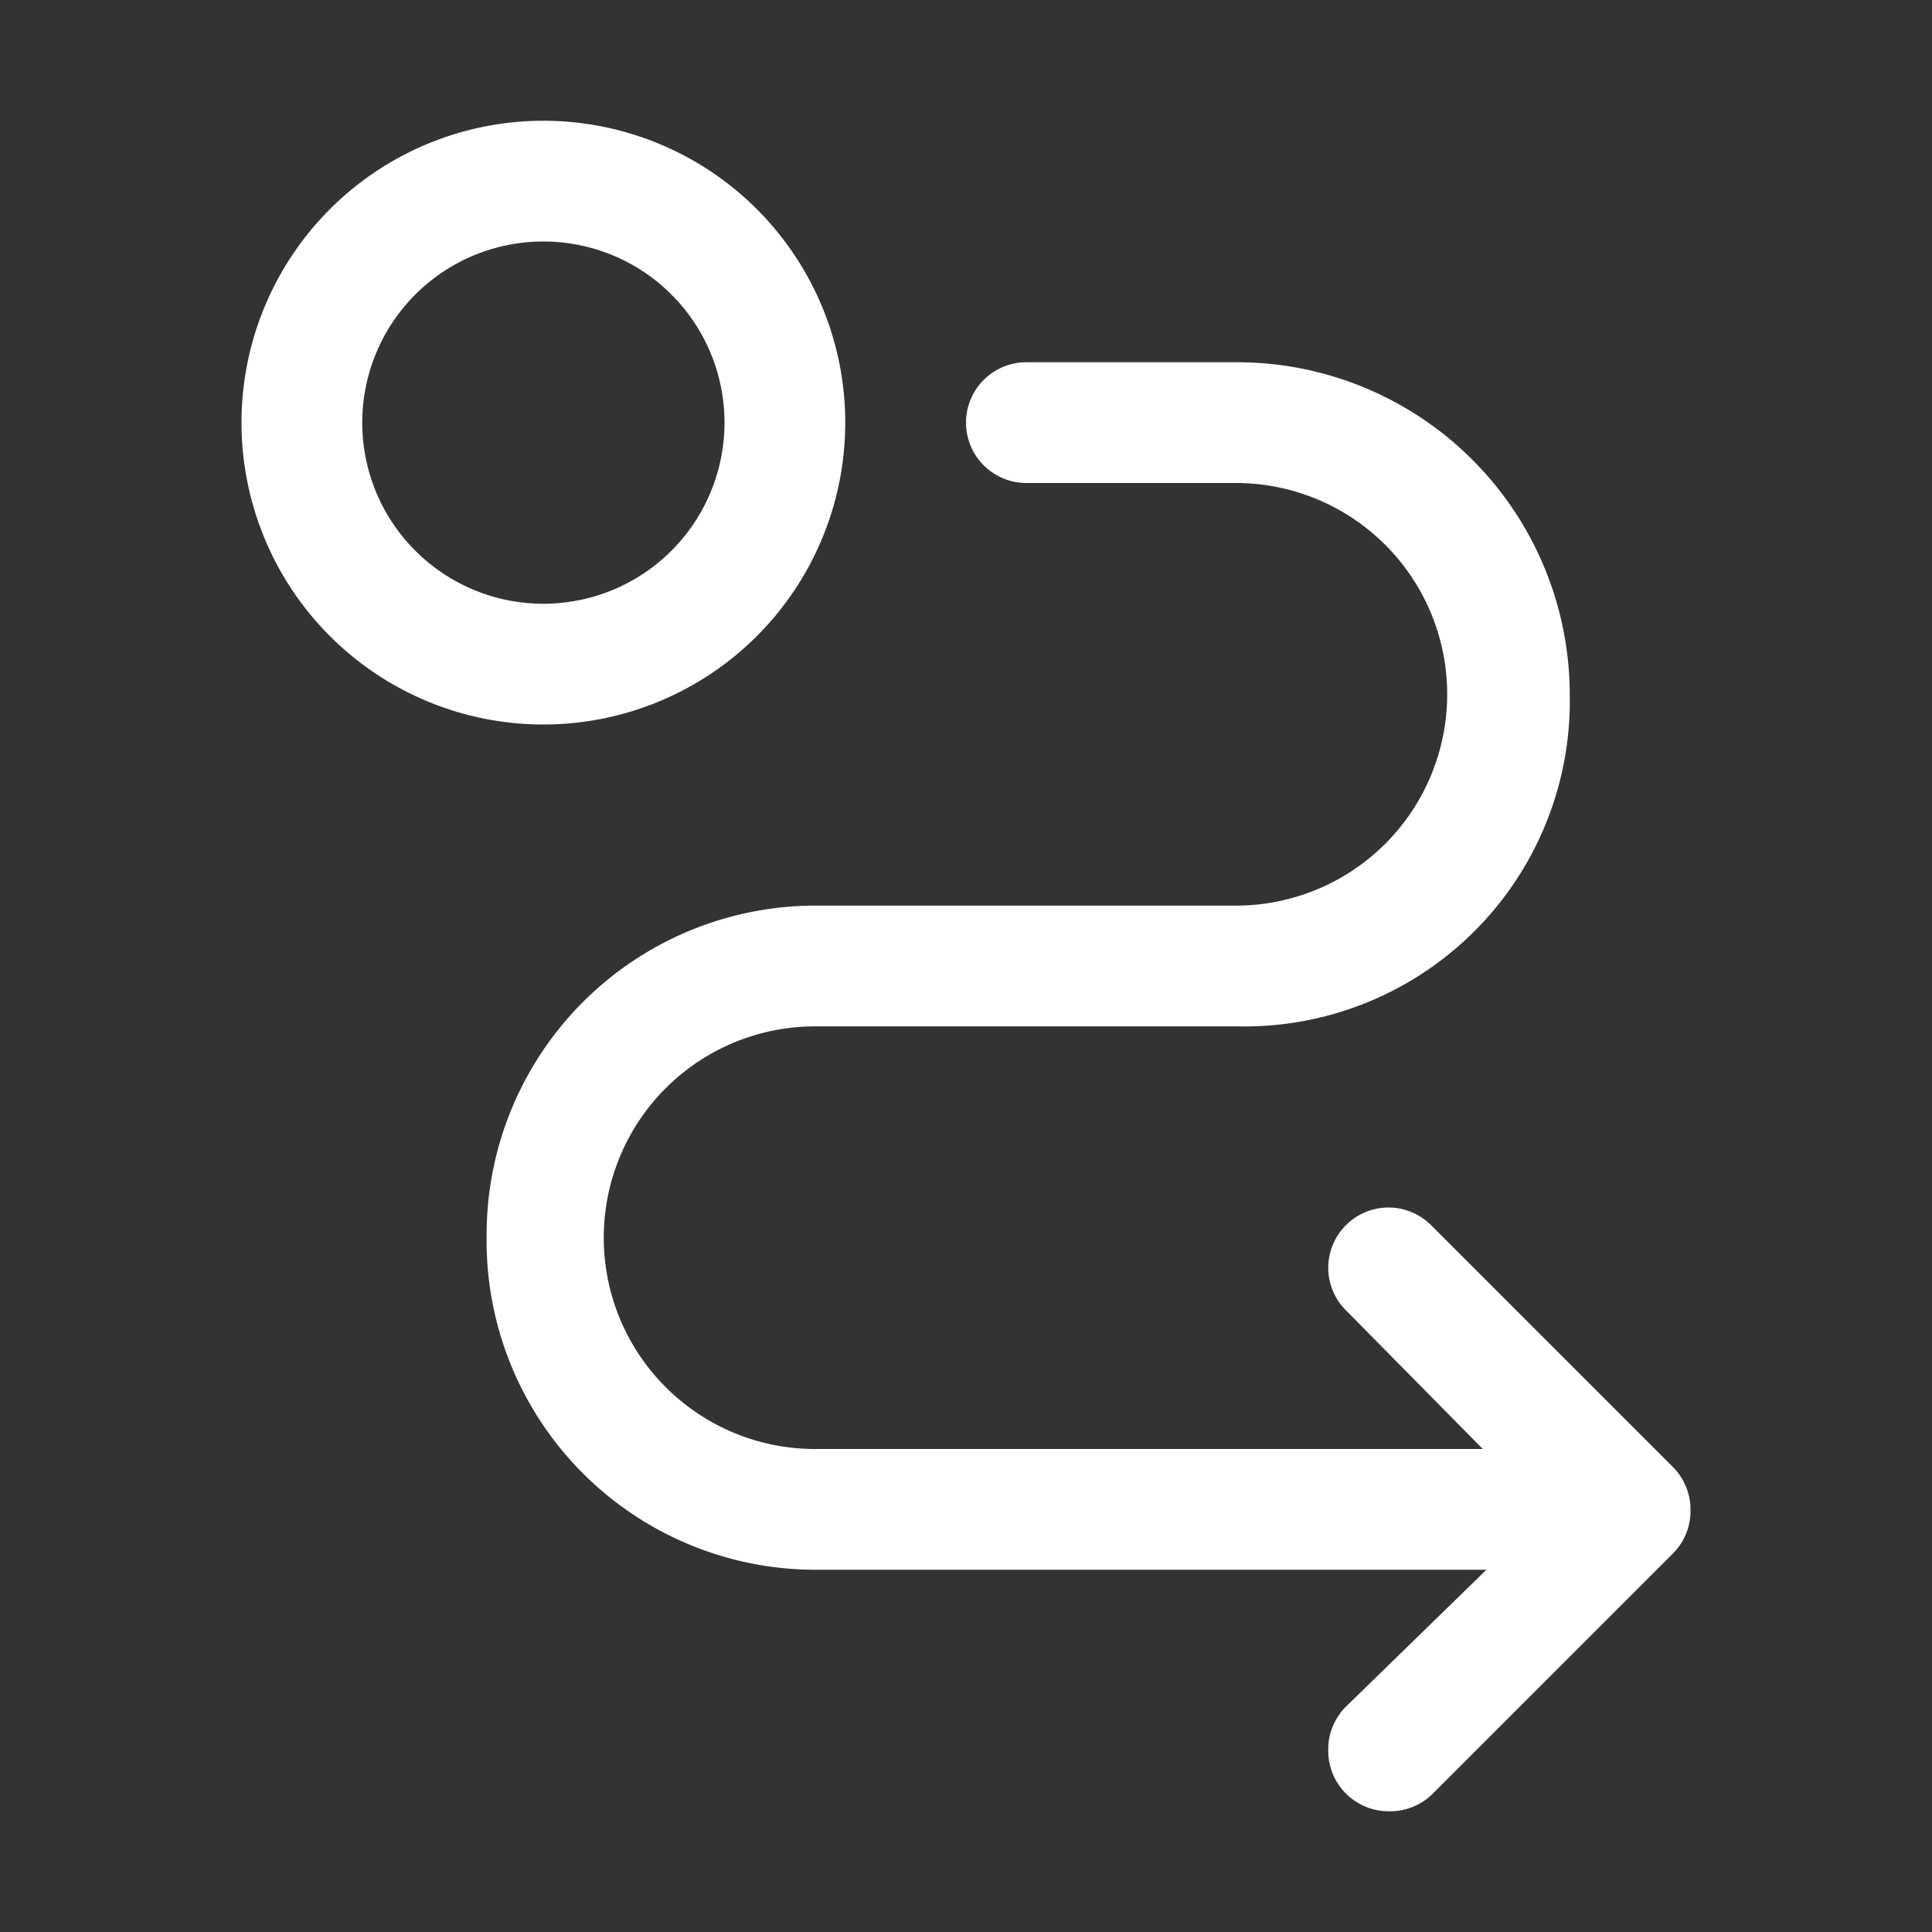
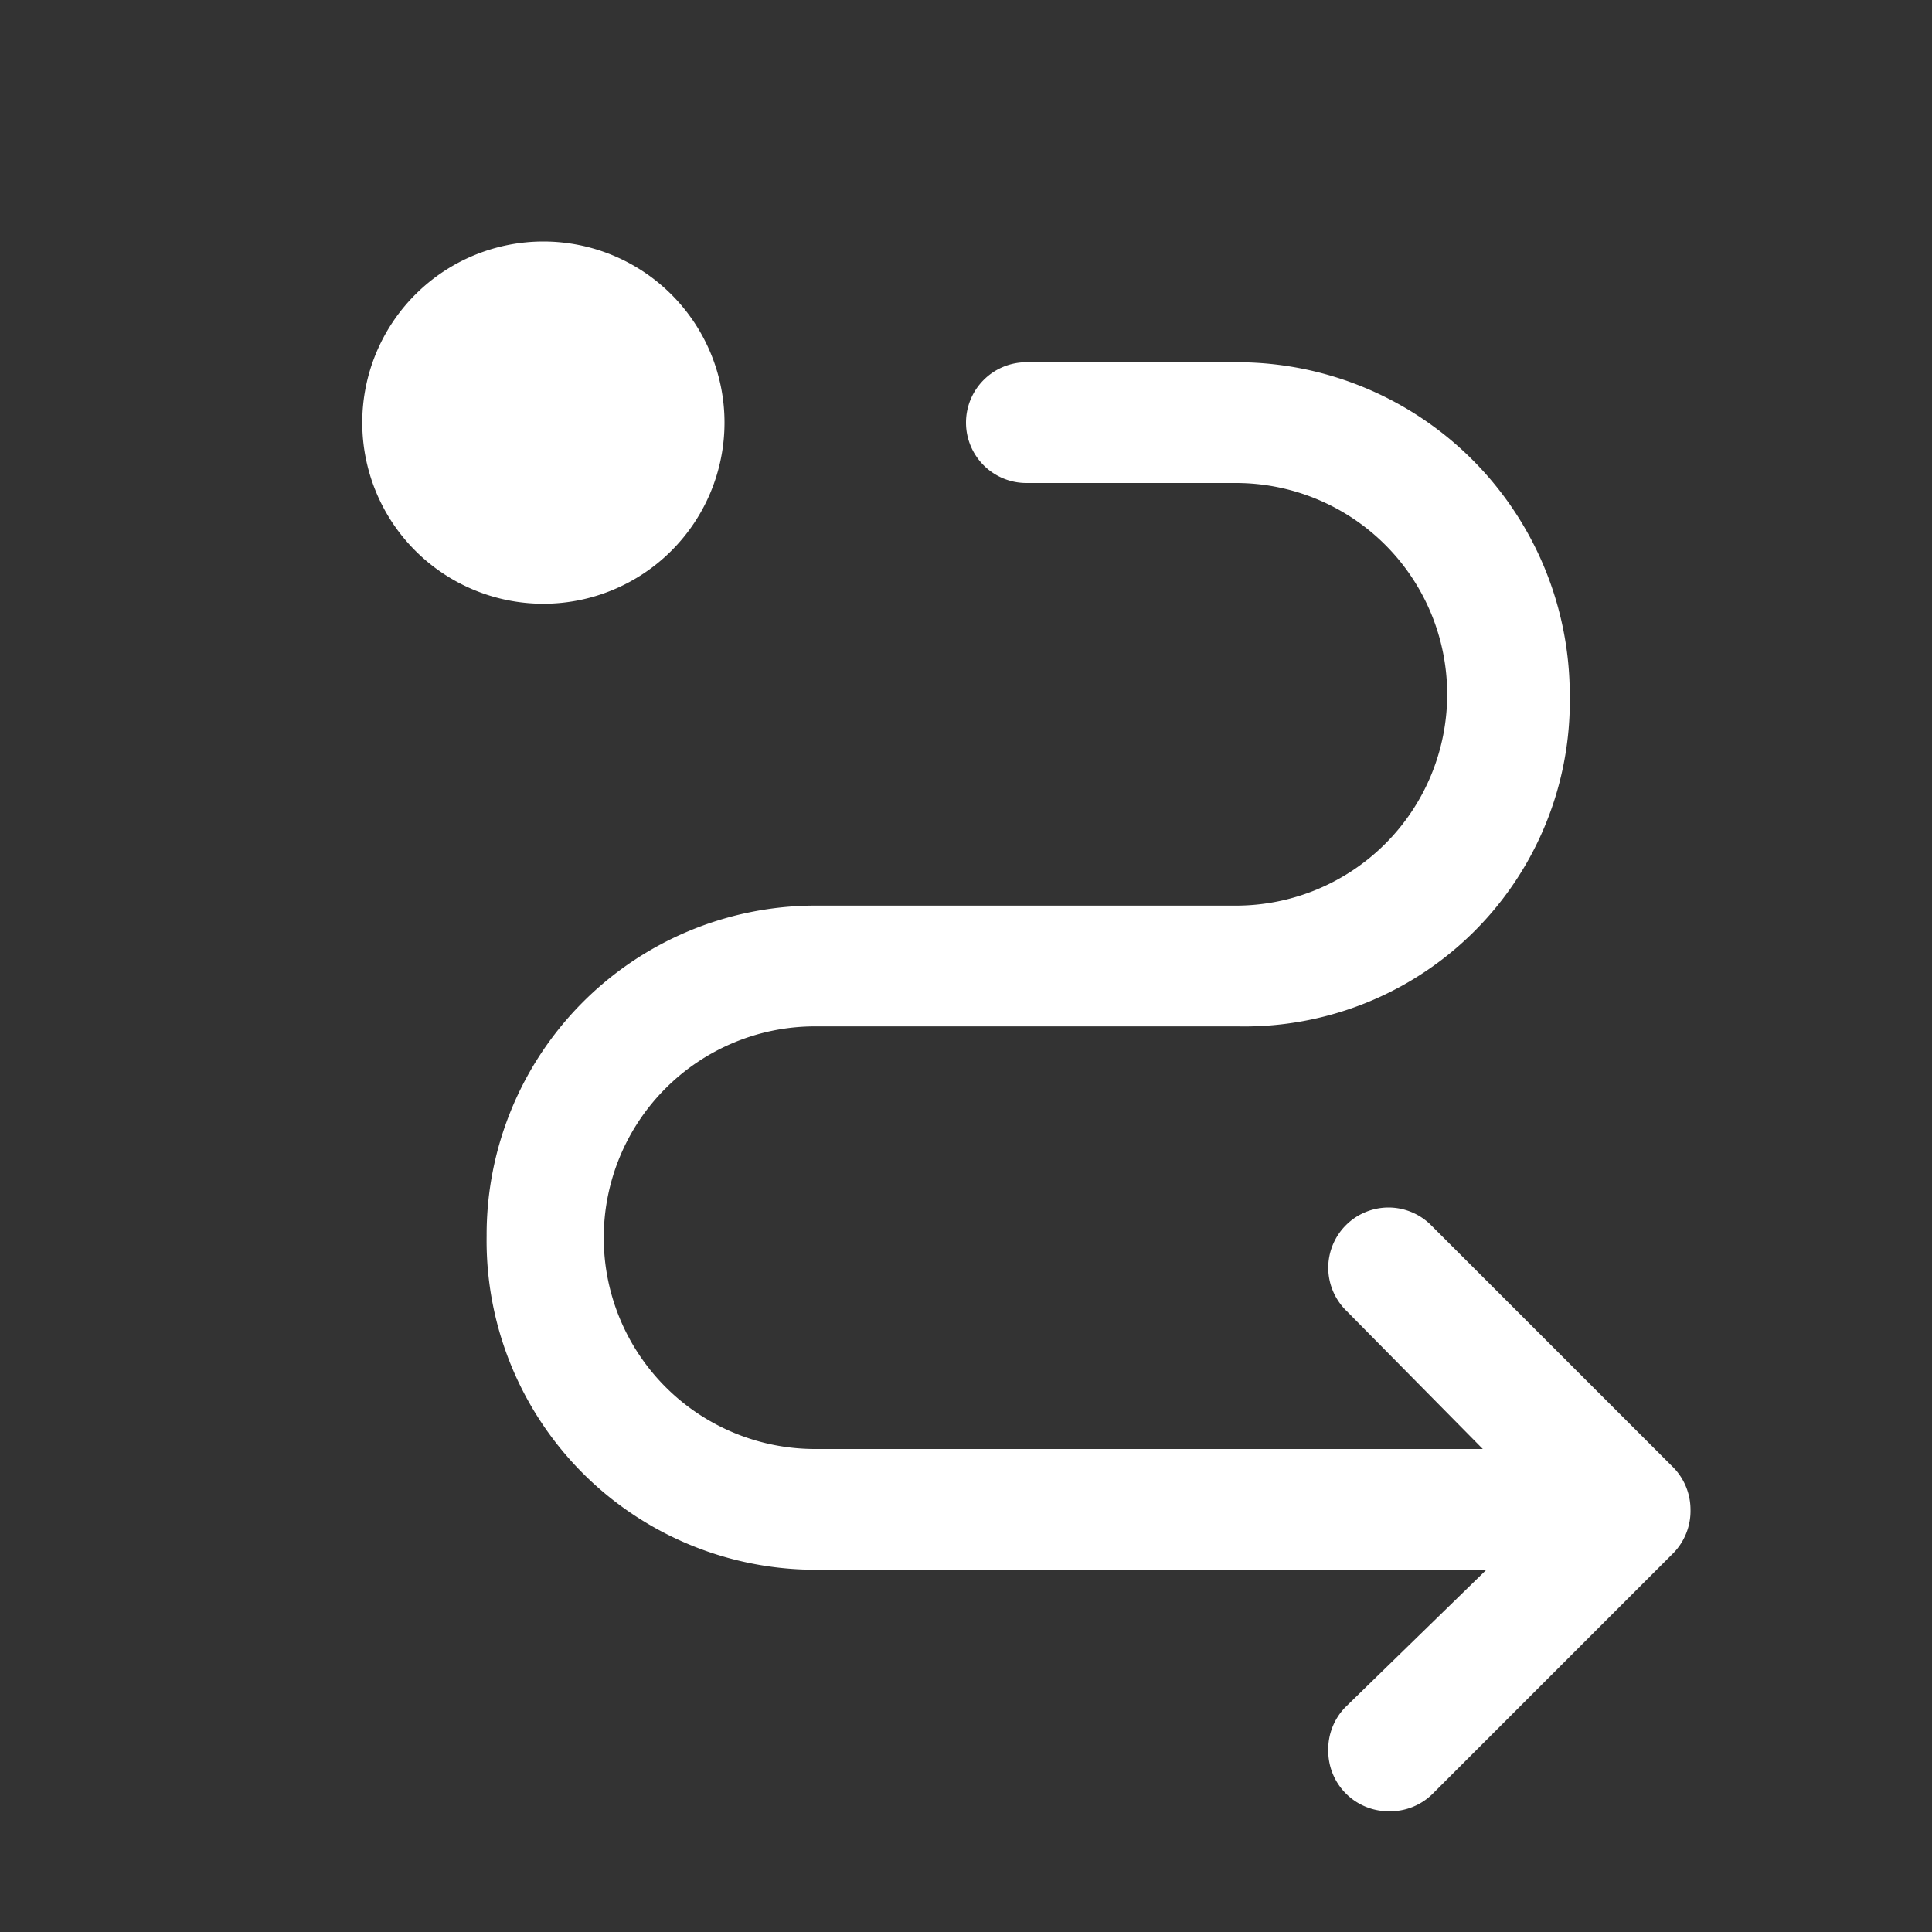
<svg xmlns="http://www.w3.org/2000/svg" id="Ebene_1" data-name="Ebene 1" viewBox="0 0 32 32">
  <rect x="0" y="0" width="32" height="32" fill="#333333" stroke="none" />
  <defs>
    <style>.cls-1{fill:#fff;fill-rule:evenodd;}</style>
  </defs>
  <g id="Symbols">
    <g id="_32dp-Icon_Journey_Booking" data-name="32dp-Icon/Journey/Booking">
-       <path id="_-Color" data-name="🎨-Color" class="cls-1" d="M8.06,20.47A5.45,5.45,0,0,1,13.47,15h7a3.5,3.5,0,0,0,0-7H17a1,1,0,0,1-1-1,1,1,0,0,1,1-1h3.5A5.51,5.51,0,0,1,26,11.5a5.39,5.39,0,0,1-5.5,5.5h-7a3.5,3.5,0,1,0,0,7H24.56l-2.25-2.28A1,1,0,0,1,22,21a1,1,0,0,1,1-1,1,1,0,0,1,.69.28l4,4A1,1,0,0,1,28,25a1,1,0,0,1-.28.72l-4,4A1,1,0,0,1,23,30a1,1,0,0,1-1-1,1,1,0,0,1,.28-.72L24.62,26H13.47A5.45,5.45,0,0,1,8.06,20.47ZM9,2A5,5,0,1,1,4,7,5,5,0,0,1,9,2ZM9,4a3,3,0,1,0,3,3A3,3,0,0,0,9,4Z" />
+       <path id="_-Color" data-name="🎨-Color" class="cls-1" d="M8.06,20.47A5.45,5.45,0,0,1,13.47,15h7a3.5,3.5,0,0,0,0-7H17a1,1,0,0,1-1-1,1,1,0,0,1,1-1h3.5A5.51,5.51,0,0,1,26,11.5a5.39,5.39,0,0,1-5.5,5.5h-7a3.5,3.5,0,1,0,0,7H24.56l-2.25-2.28A1,1,0,0,1,22,21a1,1,0,0,1,1-1,1,1,0,0,1,.69.28l4,4A1,1,0,0,1,28,25a1,1,0,0,1-.28.72l-4,4A1,1,0,0,1,23,30a1,1,0,0,1-1-1,1,1,0,0,1,.28-.72L24.62,26H13.47A5.45,5.45,0,0,1,8.06,20.47ZM9,2ZM9,4a3,3,0,1,0,3,3A3,3,0,0,0,9,4Z" />
    </g>
  </g>
</svg>